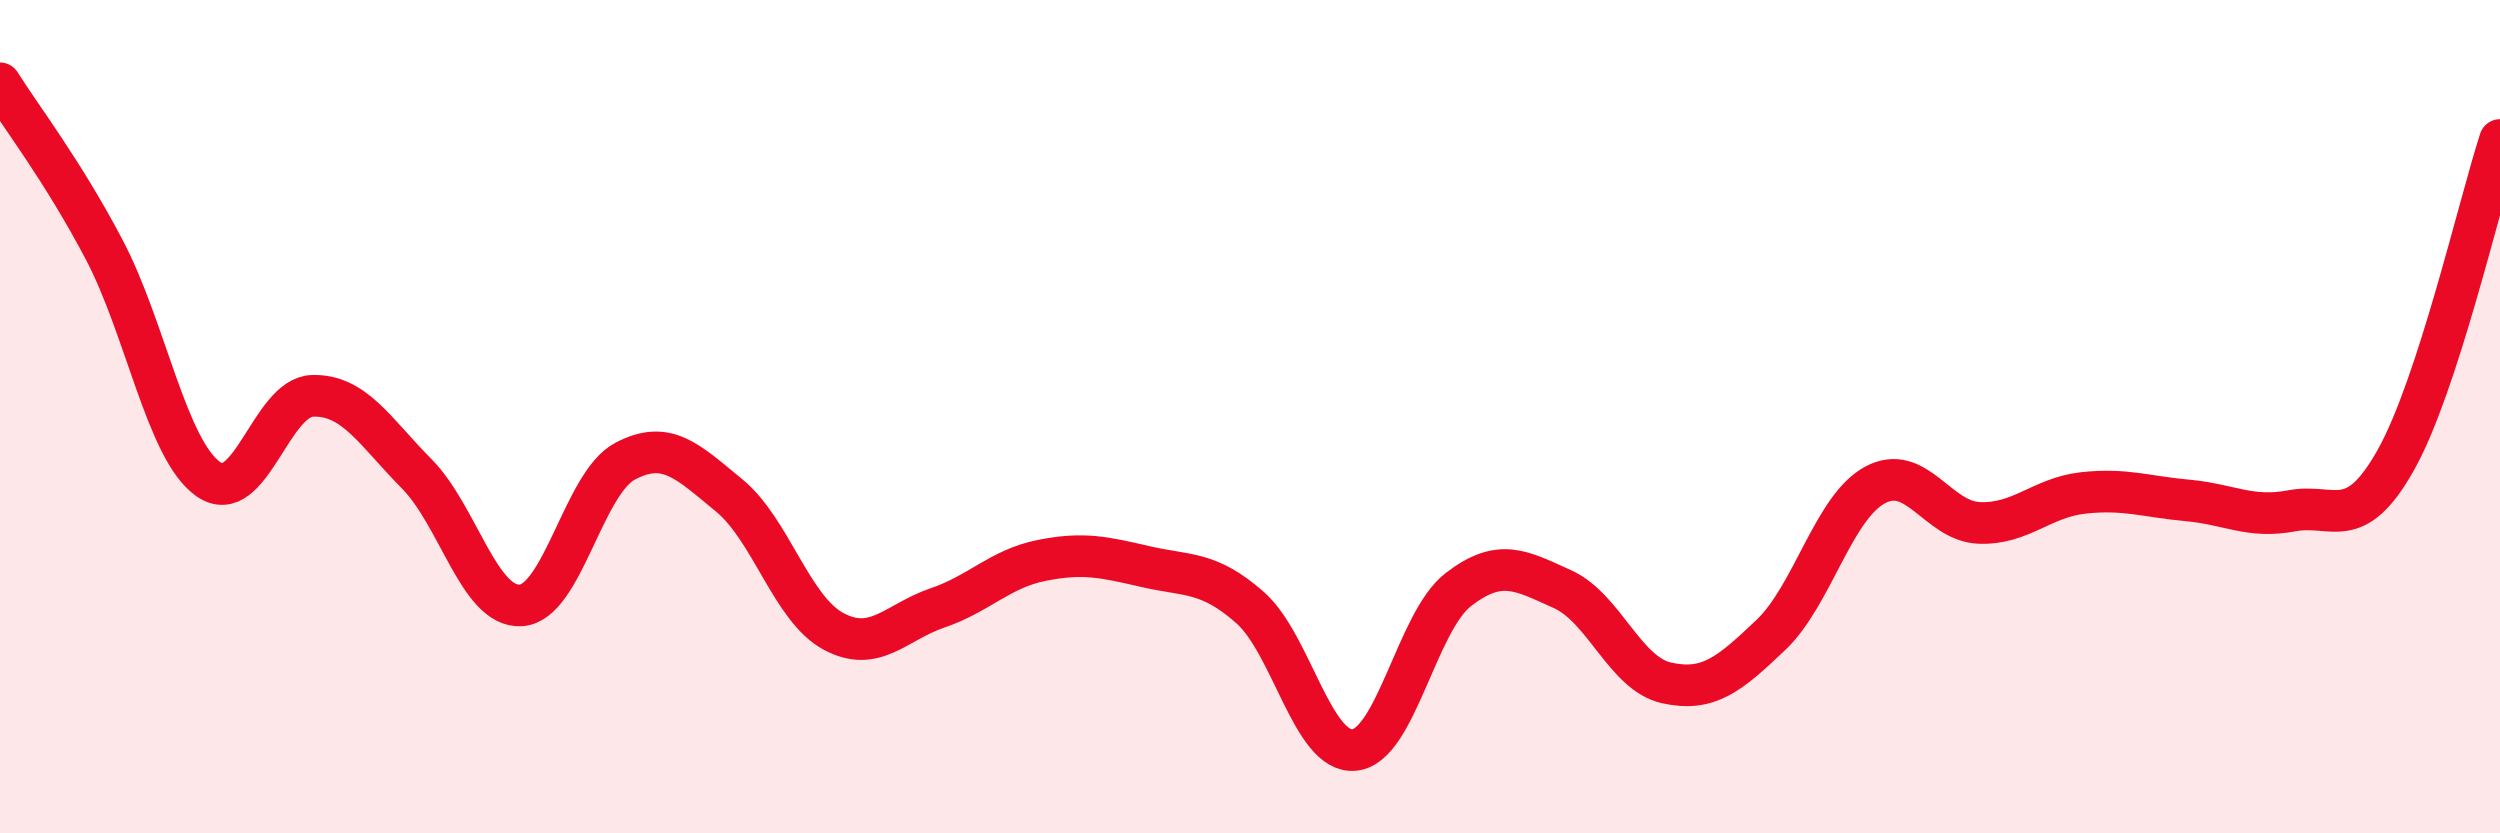
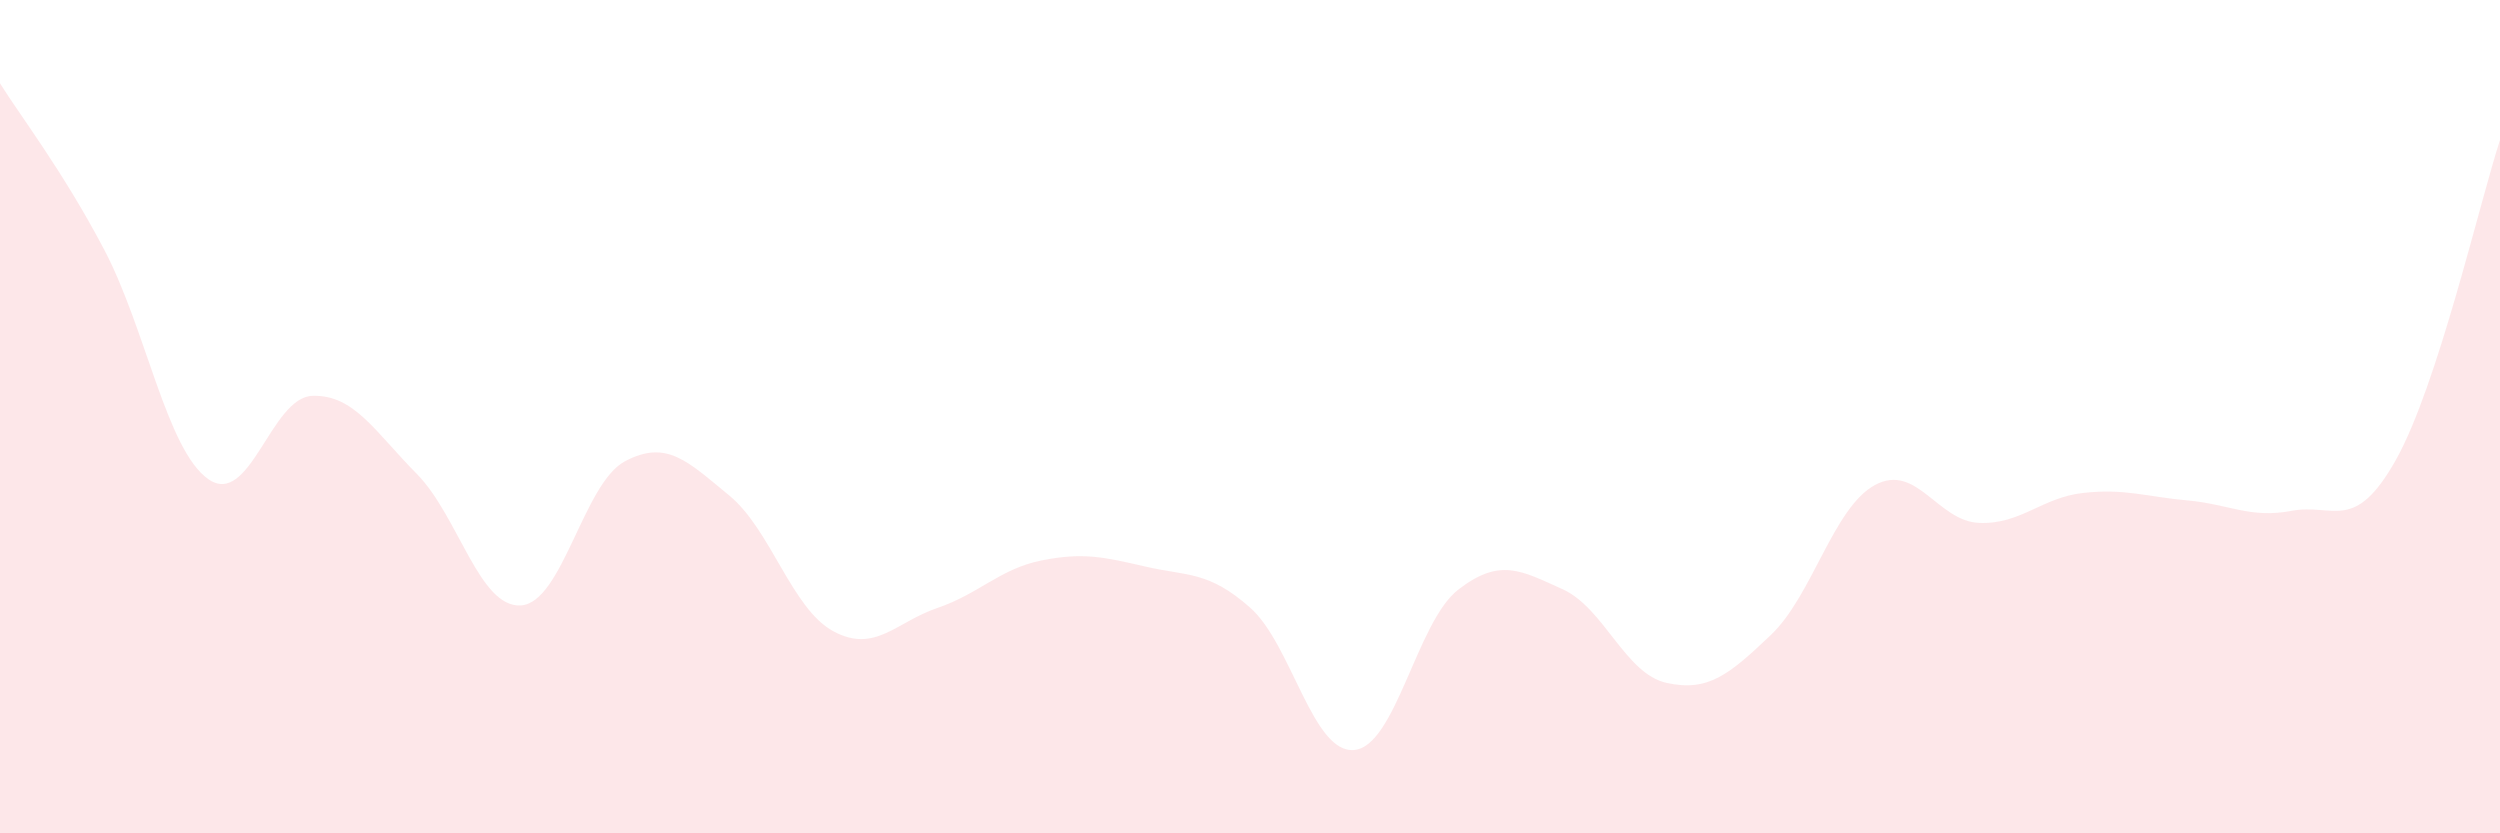
<svg xmlns="http://www.w3.org/2000/svg" width="60" height="20" viewBox="0 0 60 20">
  <path d="M 0,2 C 0.5,2.8 1.5,4.09 2.5,5.99 C 3.5,7.89 4,10.8 5,11.5 C 6,12.2 6.5,9.53 7.5,9.5 C 8.5,9.47 9,10.36 10,11.37 C 11,12.38 11.5,14.59 12.5,14.53 C 13.5,14.47 14,11.6 15,11.07 C 16,10.54 16.5,11.07 17.5,11.89 C 18.5,12.71 19,14.61 20,15.15 C 21,15.69 21.5,14.93 22.5,14.59 C 23.5,14.25 24,13.65 25,13.45 C 26,13.25 26.5,13.37 27.5,13.6 C 28.5,13.83 29,13.7 30,14.58 C 31,15.46 31.5,18.09 32.5,18 C 33.5,17.91 34,14.92 35,14.15 C 36,13.38 36.5,13.69 37.5,14.14 C 38.5,14.59 39,16.17 40,16.39 C 41,16.61 41.5,16.19 42.5,15.24 C 43.5,14.29 44,12.18 45,11.64 C 46,11.1 46.5,12.51 47.5,12.55 C 48.5,12.59 49,11.94 50,11.83 C 51,11.72 51.5,11.92 52.5,12.01 C 53.5,12.1 54,12.45 55,12.26 C 56,12.07 56.5,12.82 57.5,11.04 C 58.5,9.26 59.5,4.9 60,3.36L60 20L0 20Z" fill="#EB0A25" opacity="0.1" stroke-linecap="round" stroke-linejoin="round" />
-   <path d="M 0,2 C 0.5,2.8 1.5,4.09 2.5,5.99 C 3.5,7.89 4,10.8 5,11.5 C 6,12.2 6.5,9.53 7.5,9.5 C 8.5,9.47 9,10.36 10,11.37 C 11,12.38 11.5,14.59 12.5,14.53 C 13.5,14.47 14,11.6 15,11.07 C 16,10.54 16.5,11.07 17.5,11.89 C 18.5,12.71 19,14.61 20,15.15 C 21,15.69 21.5,14.93 22.5,14.59 C 23.5,14.25 24,13.65 25,13.45 C 26,13.25 26.5,13.37 27.5,13.6 C 28.5,13.83 29,13.7 30,14.58 C 31,15.46 31.5,18.09 32.5,18 C 33.5,17.91 34,14.92 35,14.15 C 36,13.38 36.5,13.69 37.5,14.14 C 38.5,14.59 39,16.17 40,16.39 C 41,16.61 41.5,16.19 42.5,15.24 C 43.5,14.29 44,12.18 45,11.64 C 46,11.1 46.5,12.51 47.5,12.55 C 48.5,12.59 49,11.94 50,11.83 C 51,11.72 51.5,11.92 52.5,12.01 C 53.5,12.1 54,12.45 55,12.26 C 56,12.07 56.5,12.82 57.5,11.04 C 58.5,9.26 59.5,4.9 60,3.36" stroke="#EB0A25" stroke-width="1" fill="none" stroke-linecap="round" stroke-linejoin="round" />
</svg>